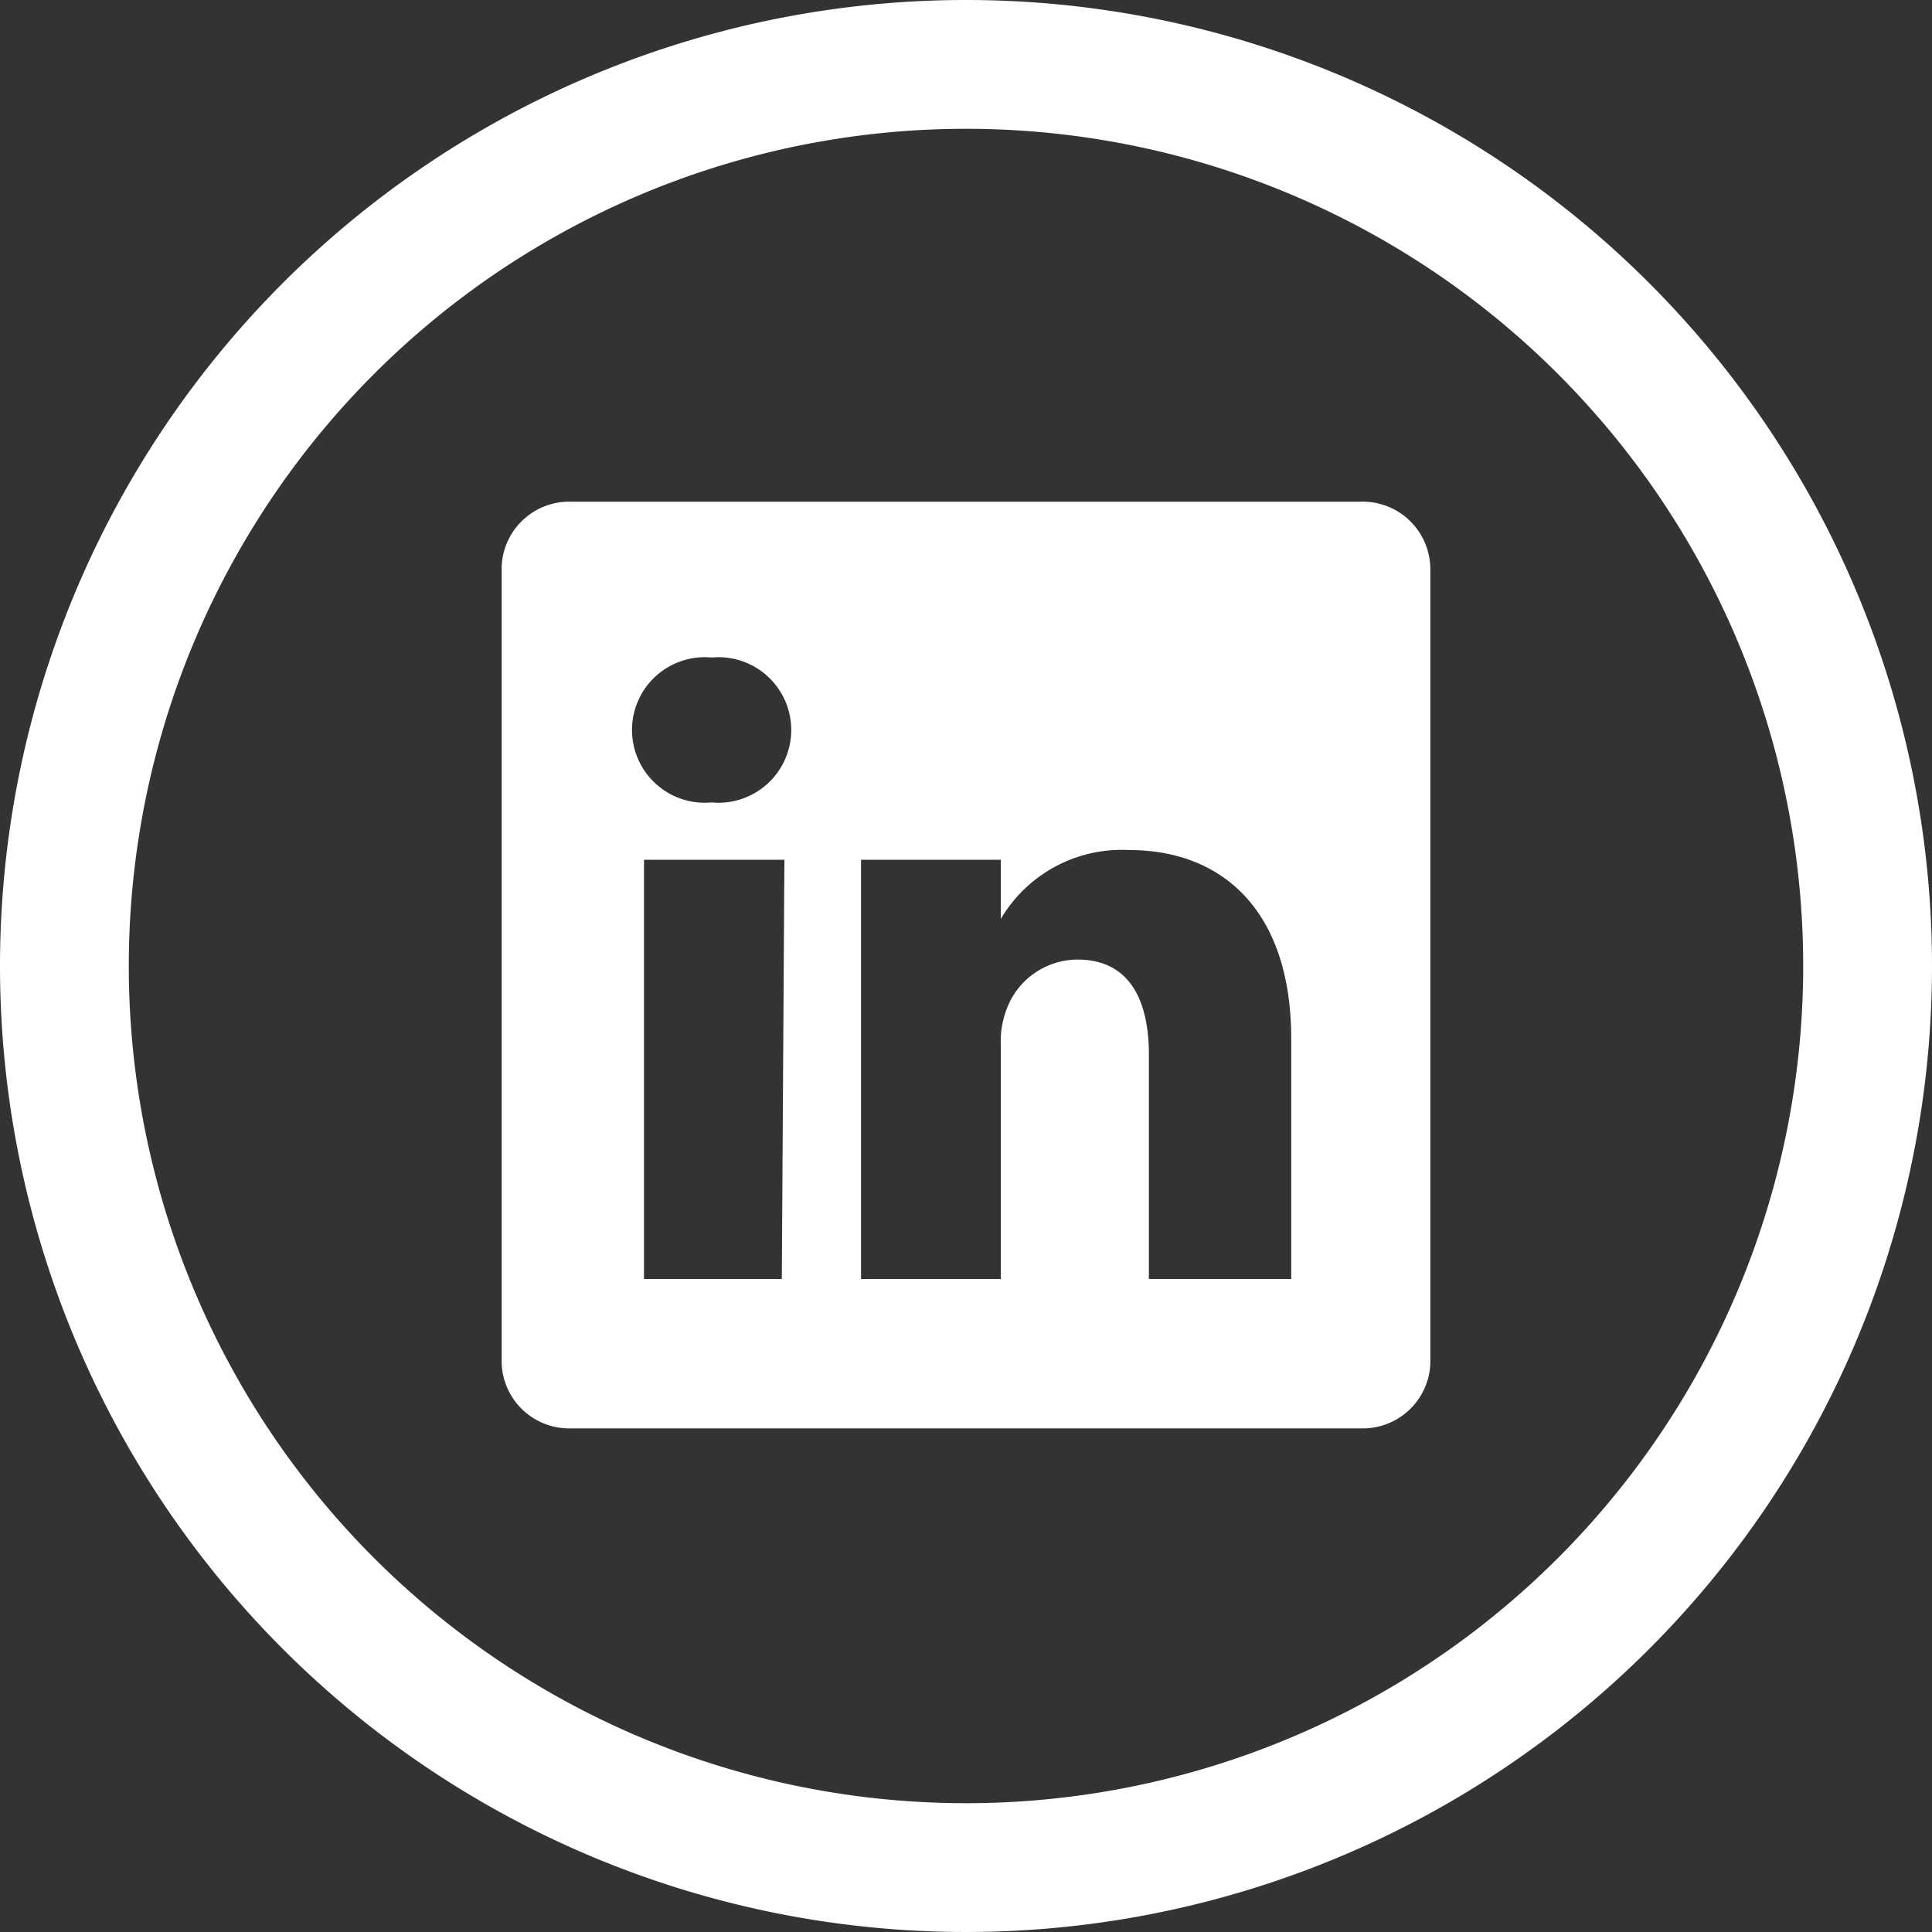
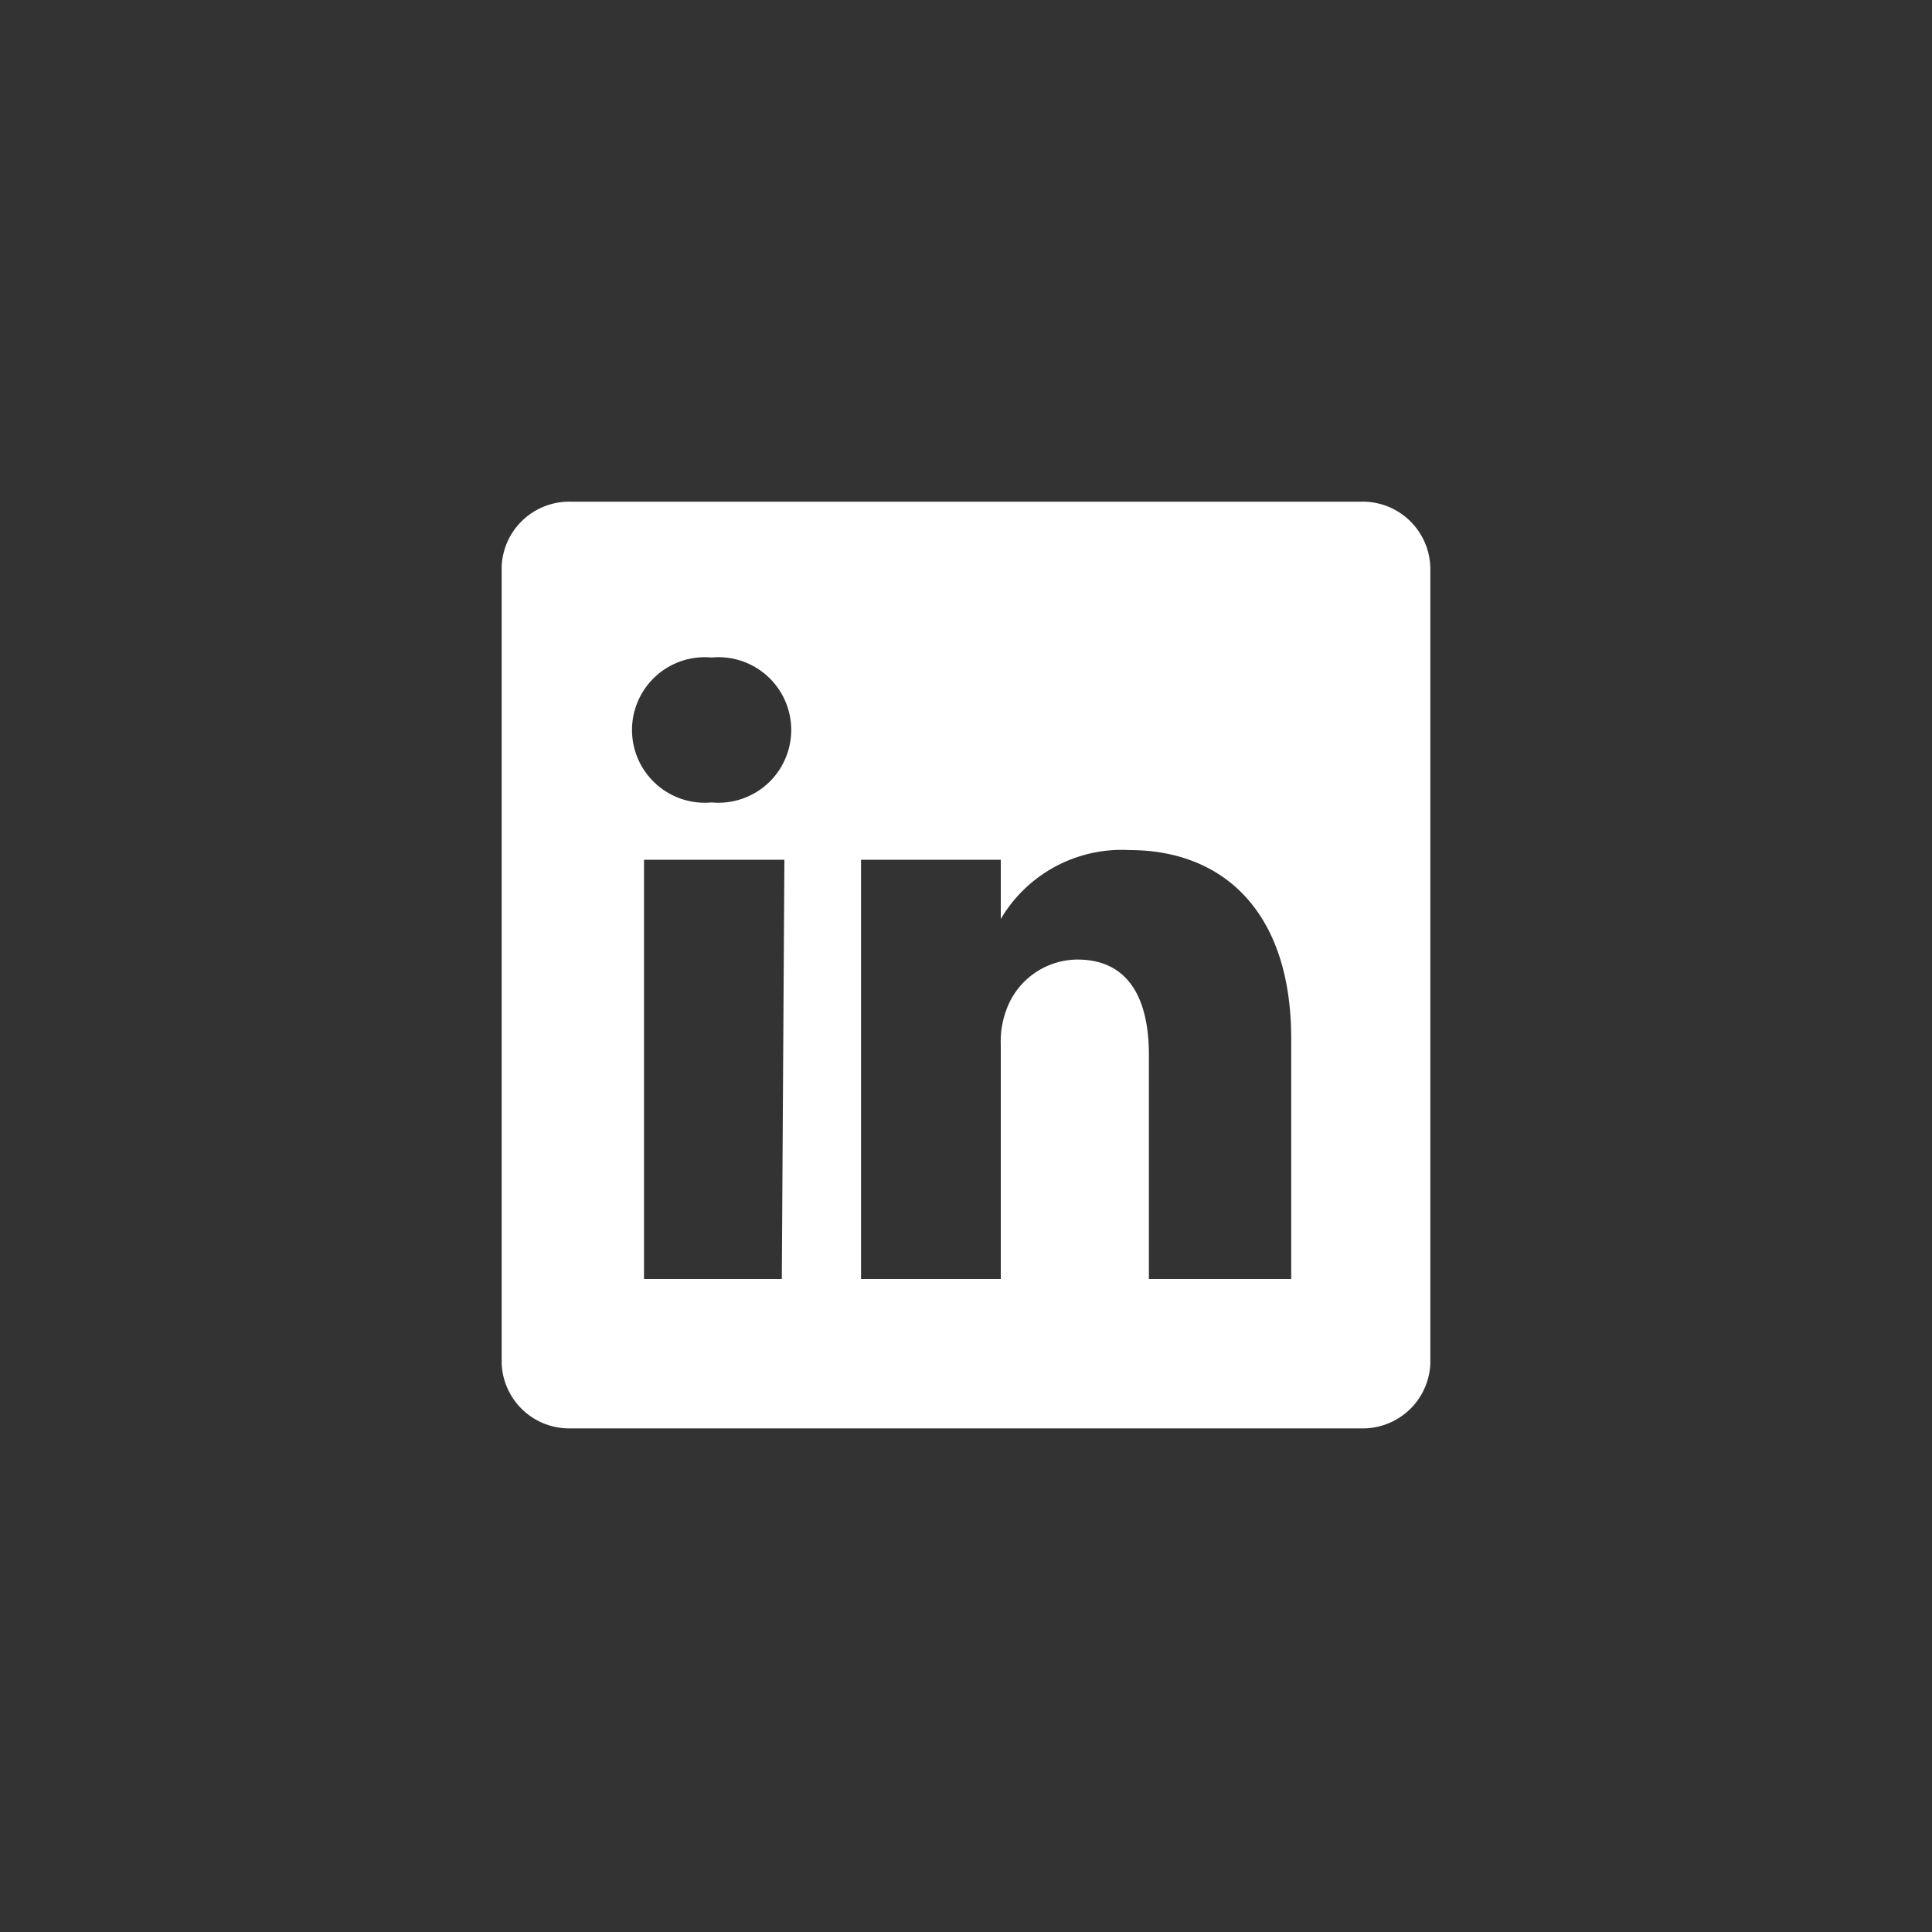
<svg xmlns="http://www.w3.org/2000/svg" viewBox="0 0 30 30">
  <rect x="0" y="0" width="30" height="30" fill="#333333" stroke="none" />
  <defs>
    <style>.cls-1{fill:#fff;}</style>
  </defs>
  <title>Artboard 124</title>
  <g id="FOOTER">
-     <path class="cls-1" d="M15,2A13,13,0,1,1,2,15,13,13,0,0,1,15,2m0-2A15,15,0,1,0,30,15,15,15,0,0,0,15,0Z" />
    <path id="LinkedIn_alt_" data-name="LinkedIn (alt)" class="cls-1" d="M21.14,7.79H8.86a1.05,1.05,0,0,0-1.07,1V21.18a1.05,1.05,0,0,0,1.07,1H21.14a1.05,1.05,0,0,0,1.07-1V8.82A1.05,1.05,0,0,0,21.14,7.79Zm-9,12.07H10V13.35h2.18Zm-1.09-7.4h0a1.13,1.13,0,1,1,0-2.25,1.13,1.13,0,1,1,0,2.25Zm9,7.4H17.84V16.38c0-.88-.32-1.48-1.11-1.48a1.18,1.18,0,0,0-1.11.8,1.39,1.39,0,0,0-.08.52v3.64H13.37s0-5.9,0-6.51h2.17v.92a2.18,2.18,0,0,1,2-1.07c1.43,0,2.51.93,2.51,2.93Zm-4.49-5.57v0Z" />
  </g>
</svg>